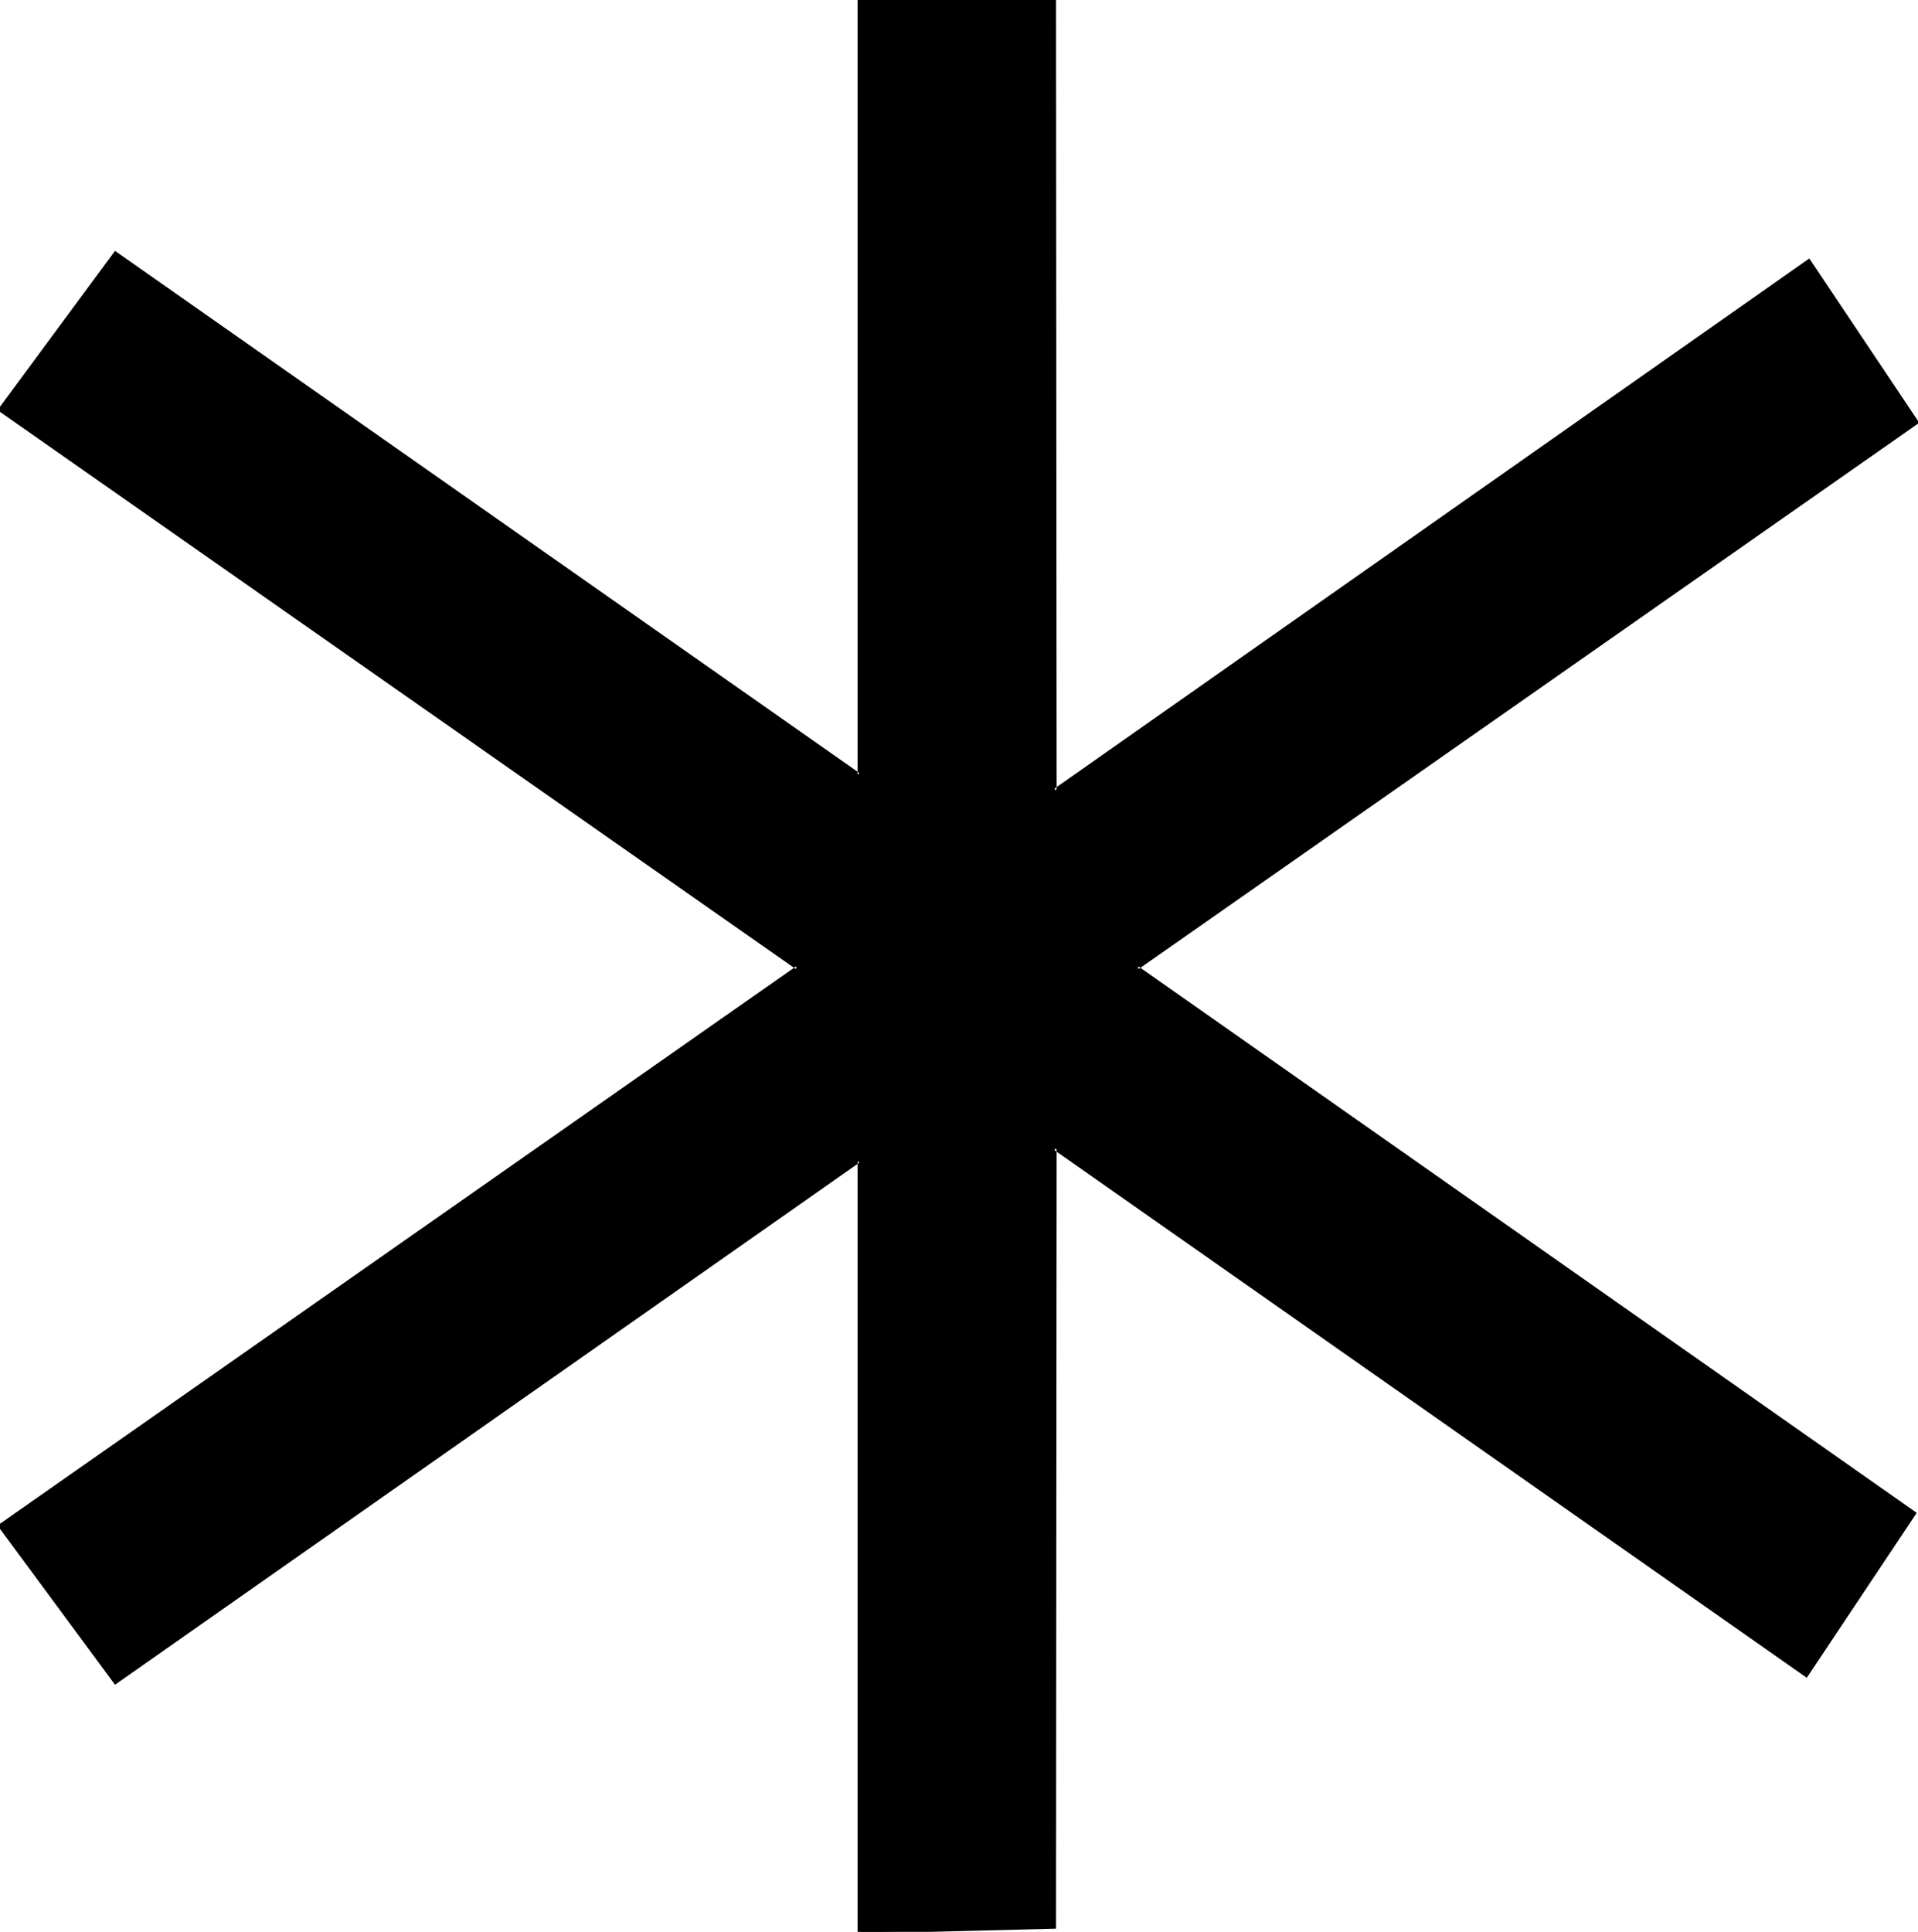
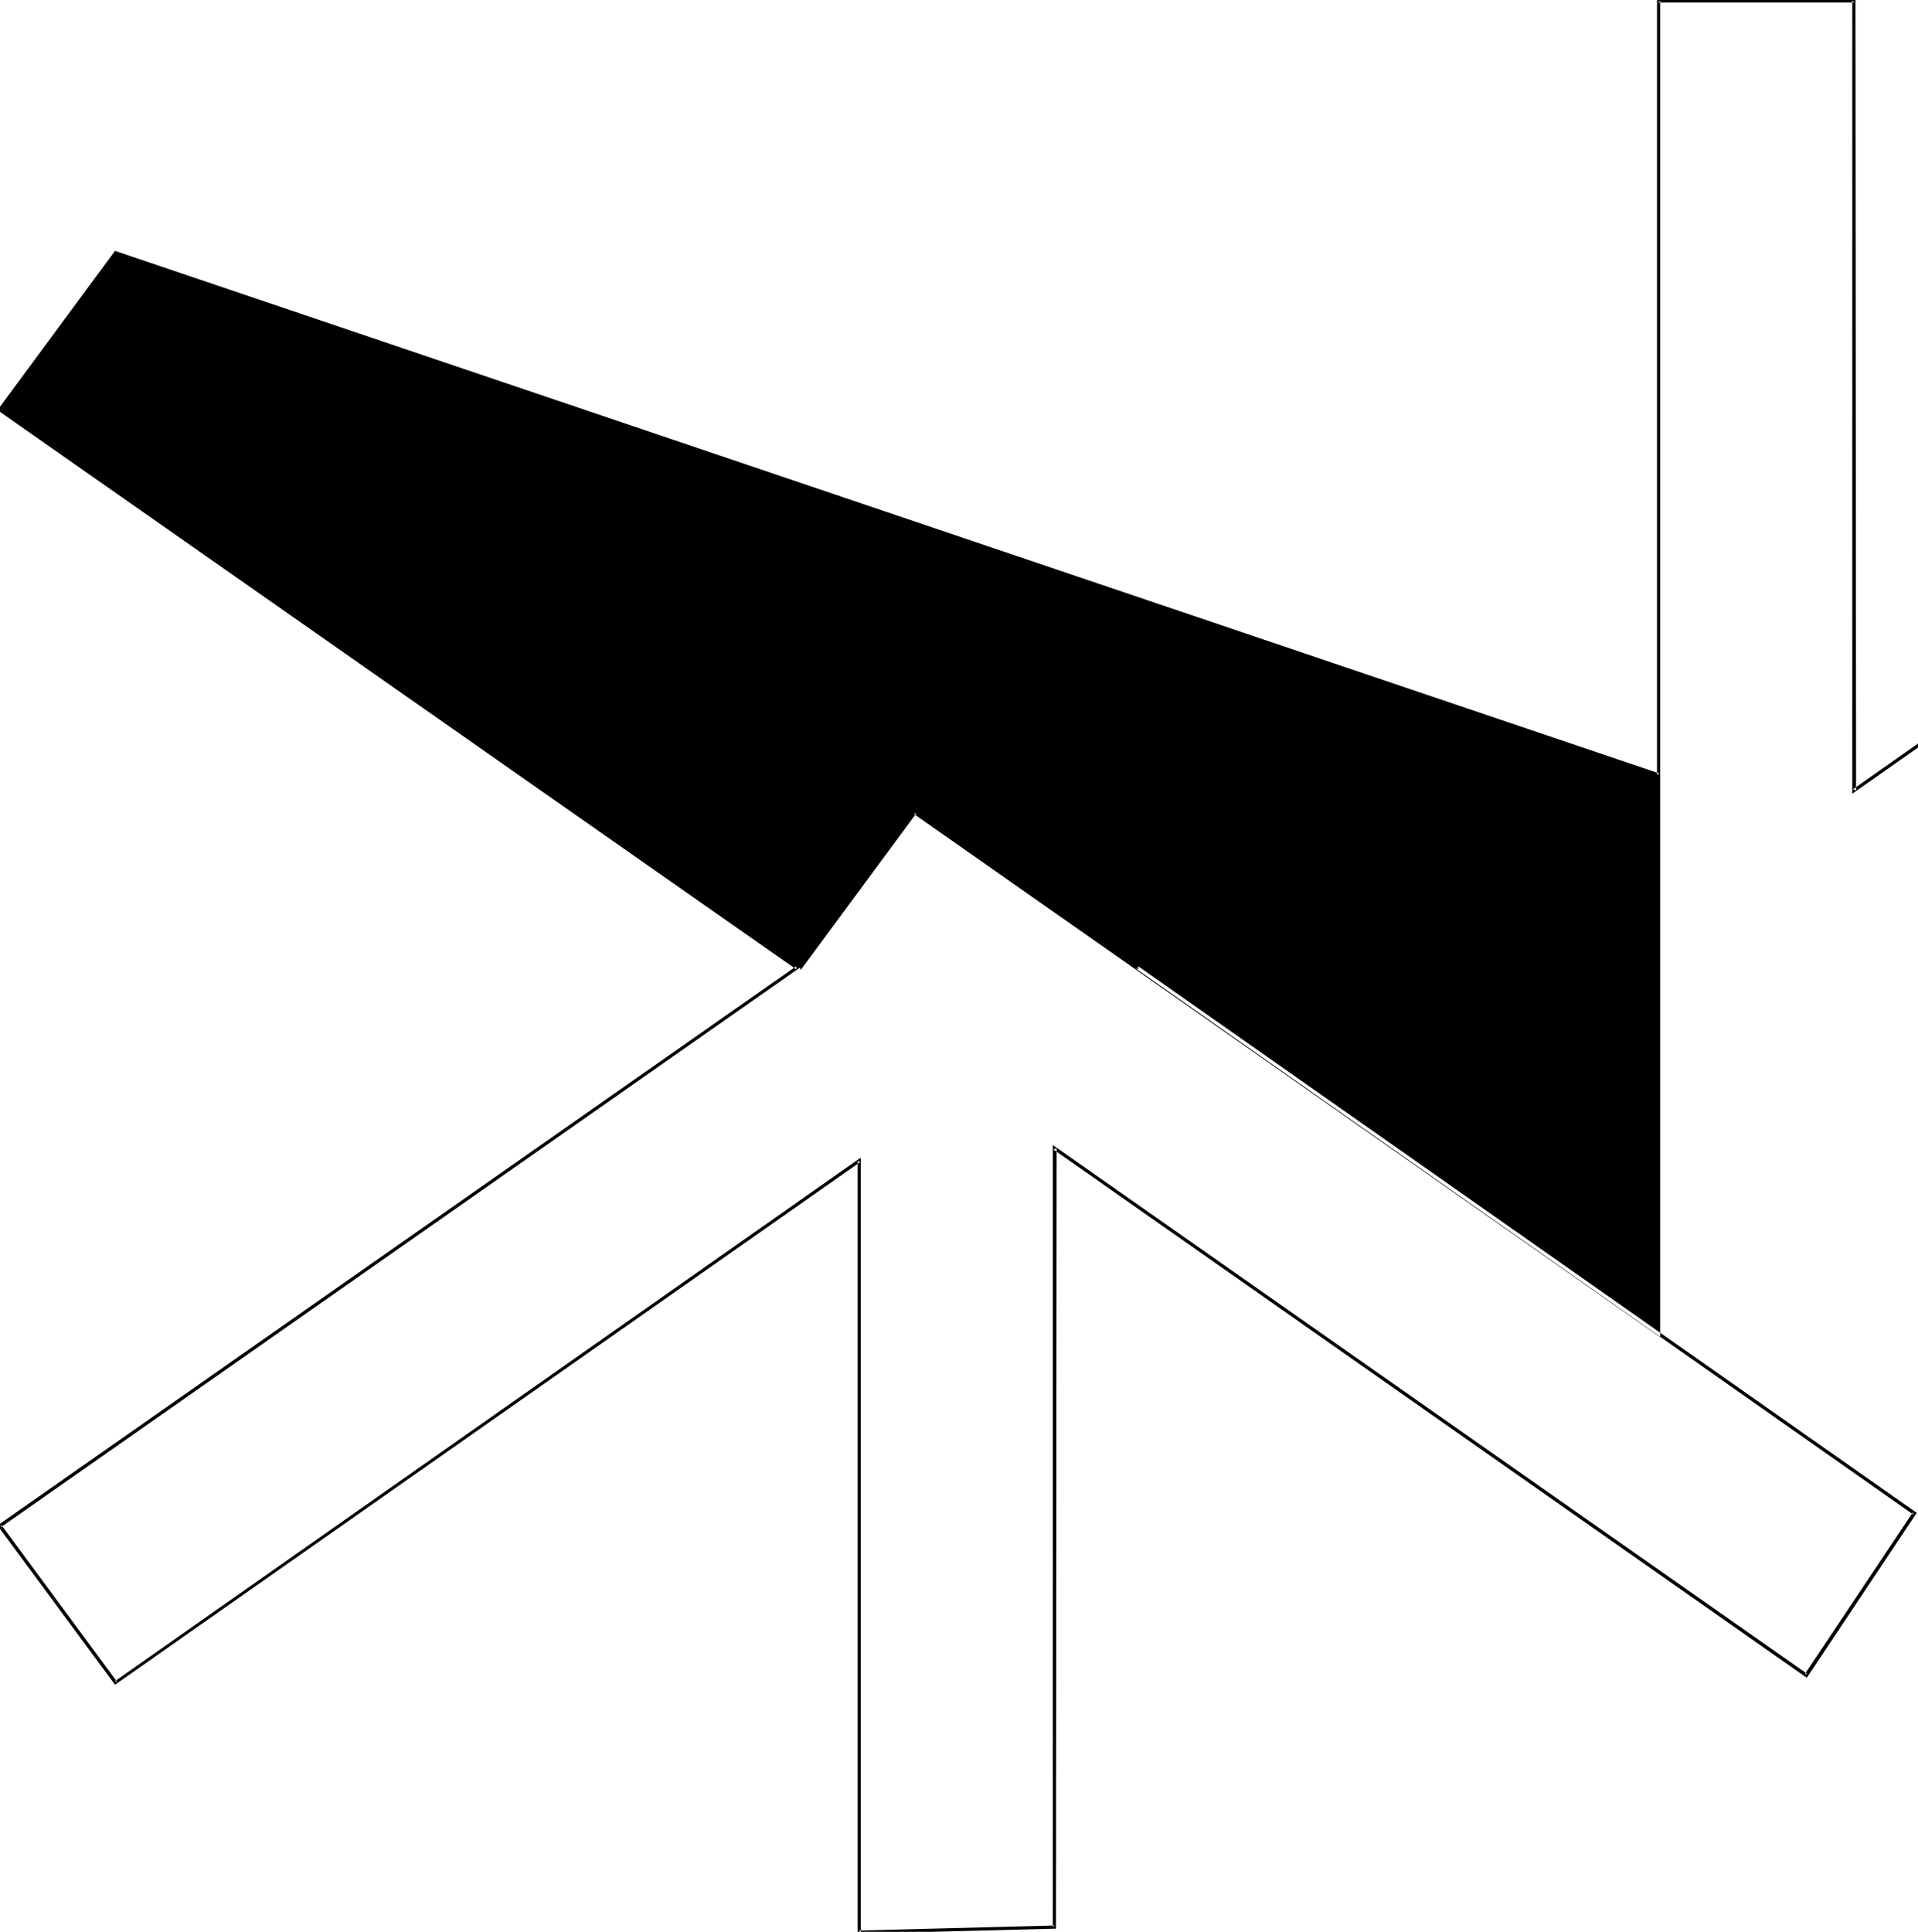
<svg xmlns="http://www.w3.org/2000/svg" fill-rule="evenodd" height="493.941" preserveAspectRatio="none" stroke-linecap="round" viewBox="0 0 3035 3057" width="490.455">
  <style>.brush1{fill:#000}.pen1{stroke:none}</style>
-   <path class="pen1 brush1" d="m1799 1531 1230 864-171 256-1189-834v1232l-310 9V1837L183 2663-1 2415l1263-884L-1 648l184-248 1176 826V1h310v1250l1193-839 171 257-1234 862z" />
-   <path class="pen1 brush1" d="m1795 1531 1233 866-1-4-171 256h4l-1194-837v1237l3-2-310 8 3 3V1832L181 2661h4L2 2413l-1 4 1265-886L1 646l1 4 183-248-4 1 1181 828V1l-3 3h310l-3-3v1255l1198-841-4-1 171 256 1-4-1237 865 6 3 1236-865-174-260-1196 840 5 2-1-1252h-314v1227l4-2L182 397-4 649l1264 885v-5L-4 2414l186 252 1179-827-4-2v1223l314-8 1-1235-5 2 1192 836 174-261-1232-865v5l-6-3z" />
+   <path class="pen1 brush1" d="m1795 1531 1233 866-1-4-171 256h4l-1194-837v1237l3-2-310 8 3 3V1832L181 2661h4L2 2413l-1 4 1265-886l1 4 183-248-4 1 1181 828V1l-3 3h310l-3-3v1255l1198-841-4-1 171 256 1-4-1237 865 6 3 1236-865-174-260-1196 840 5 2-1-1252h-314v1227l4-2L182 397-4 649l1264 885v-5L-4 2414l186 252 1179-827-4-2v1223l314-8 1-1235-5 2 1192 836 174-261-1232-865v5l-6-3z" />
</svg>